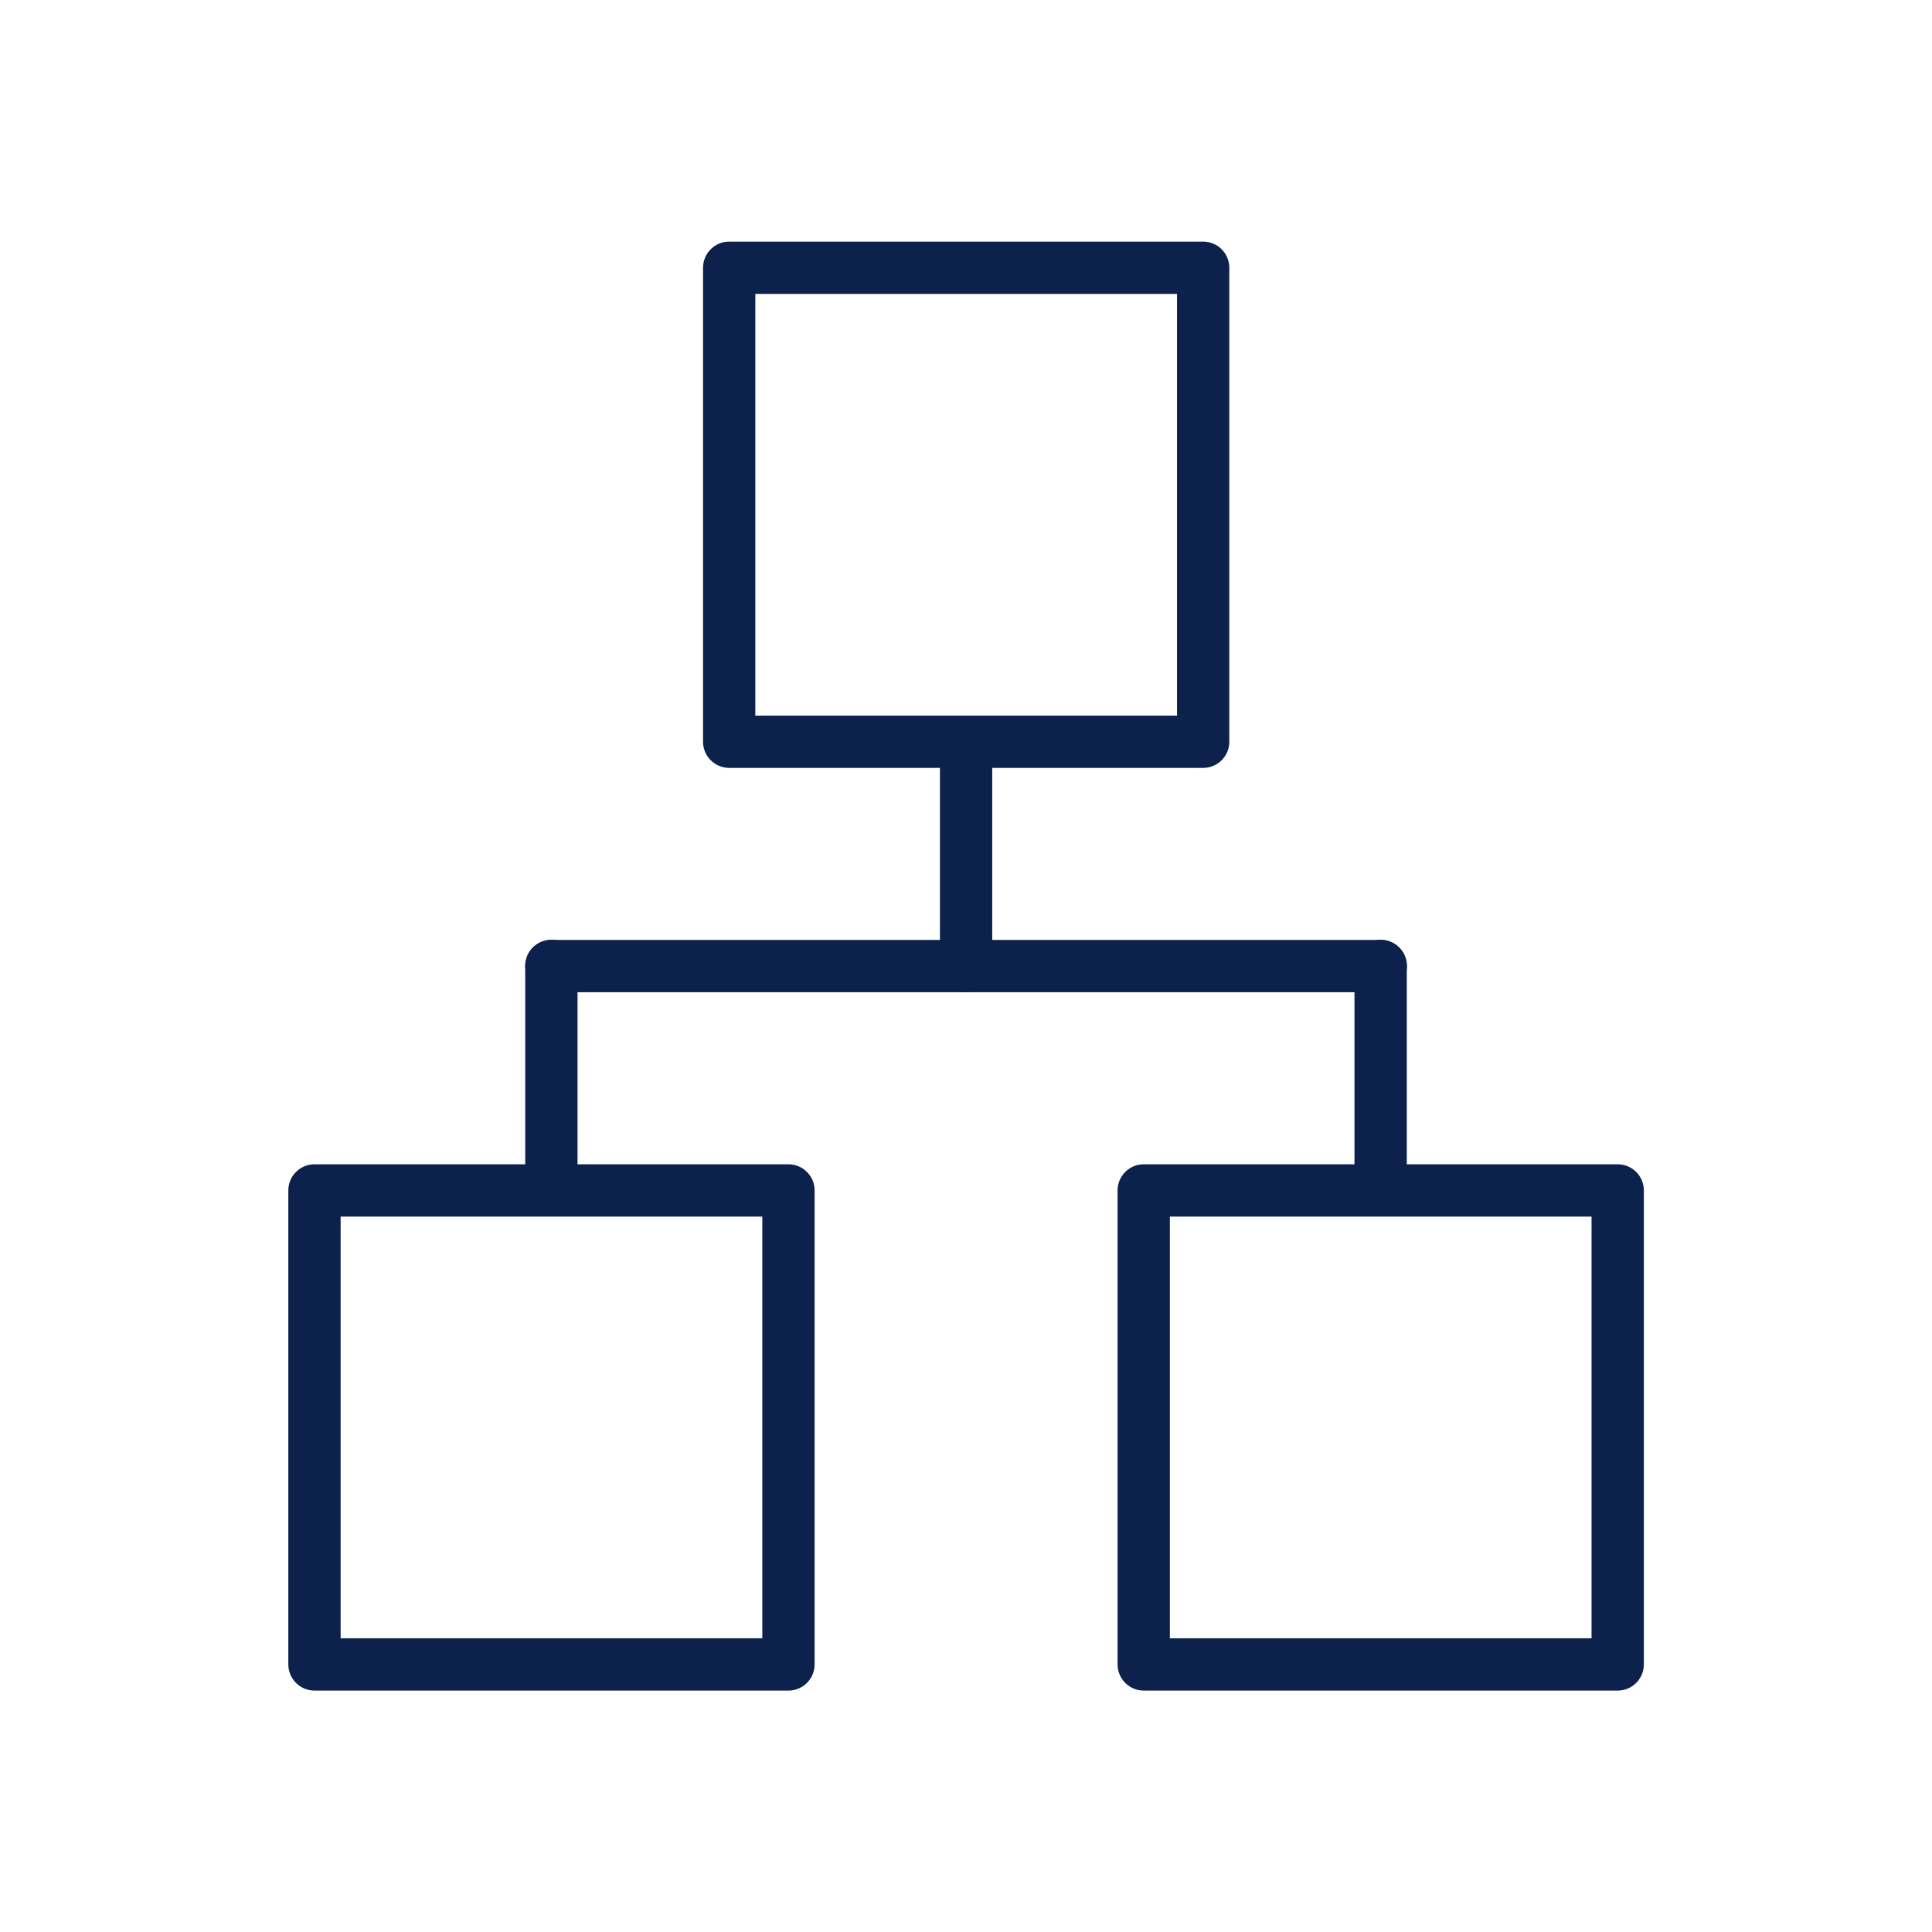
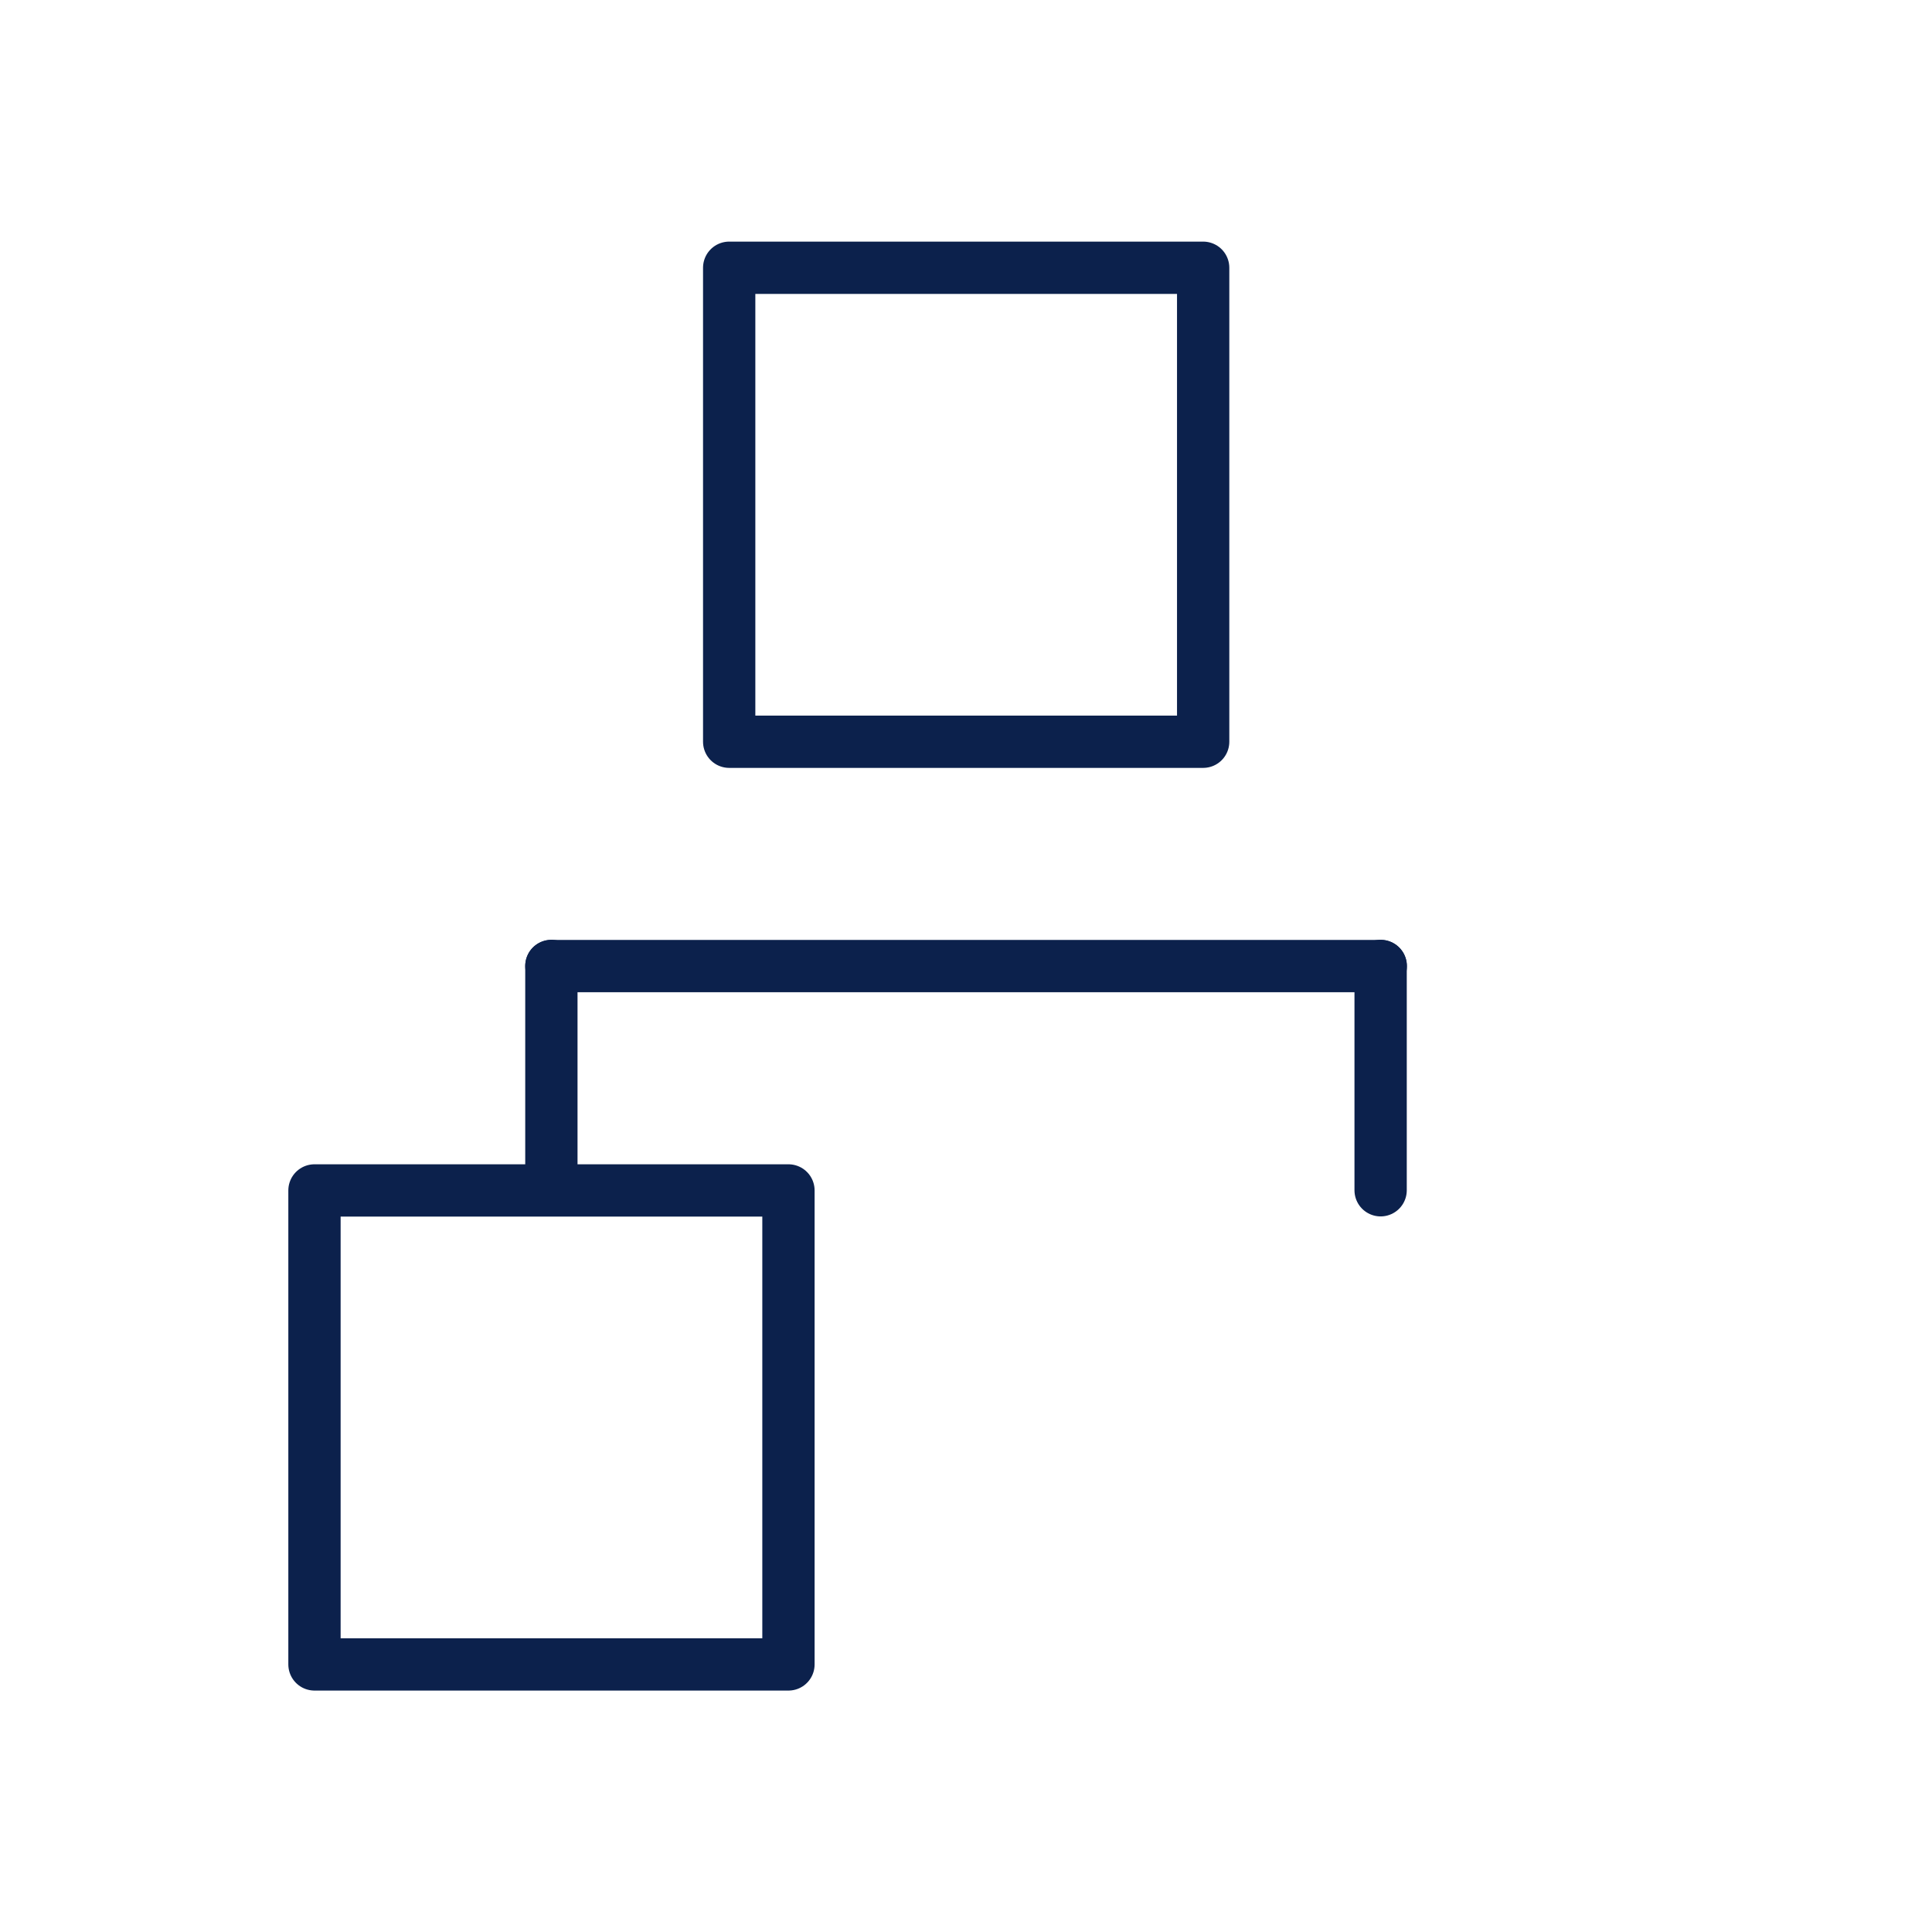
<svg xmlns="http://www.w3.org/2000/svg" id="Icon_Set" viewBox="0 0 110.83 110.83">
  <defs>
    <style>.cls-1{fill:none;stroke:#0c214c;stroke-linecap:round;stroke-linejoin:round;stroke-width:3px;}</style>
  </defs>
  <rect class="cls-1" x="41.83" y="15.36" width="27.19" height="27.19" />
  <rect class="cls-1" x="18.04" y="68.29" width="27.19" height="27.19" />
-   <rect class="cls-1" x="65.61" y="68.29" width="27.19" height="27.19" />
  <path class="cls-1" d="m31.63,63.04v-7.63,12.87-5.24Z" />
  <path class="cls-1" d="m79.2,63.04v-7.63,12.87-5.24Z" />
-   <path class="cls-1" d="m55.42,50.18v-7.63,12.87-5.24Z" />
+   <path class="cls-1" d="m55.42,50.18Z" />
  <path class="cls-1" d="m51.01,55.42h28.2H31.63h19.38Z" />
</svg>